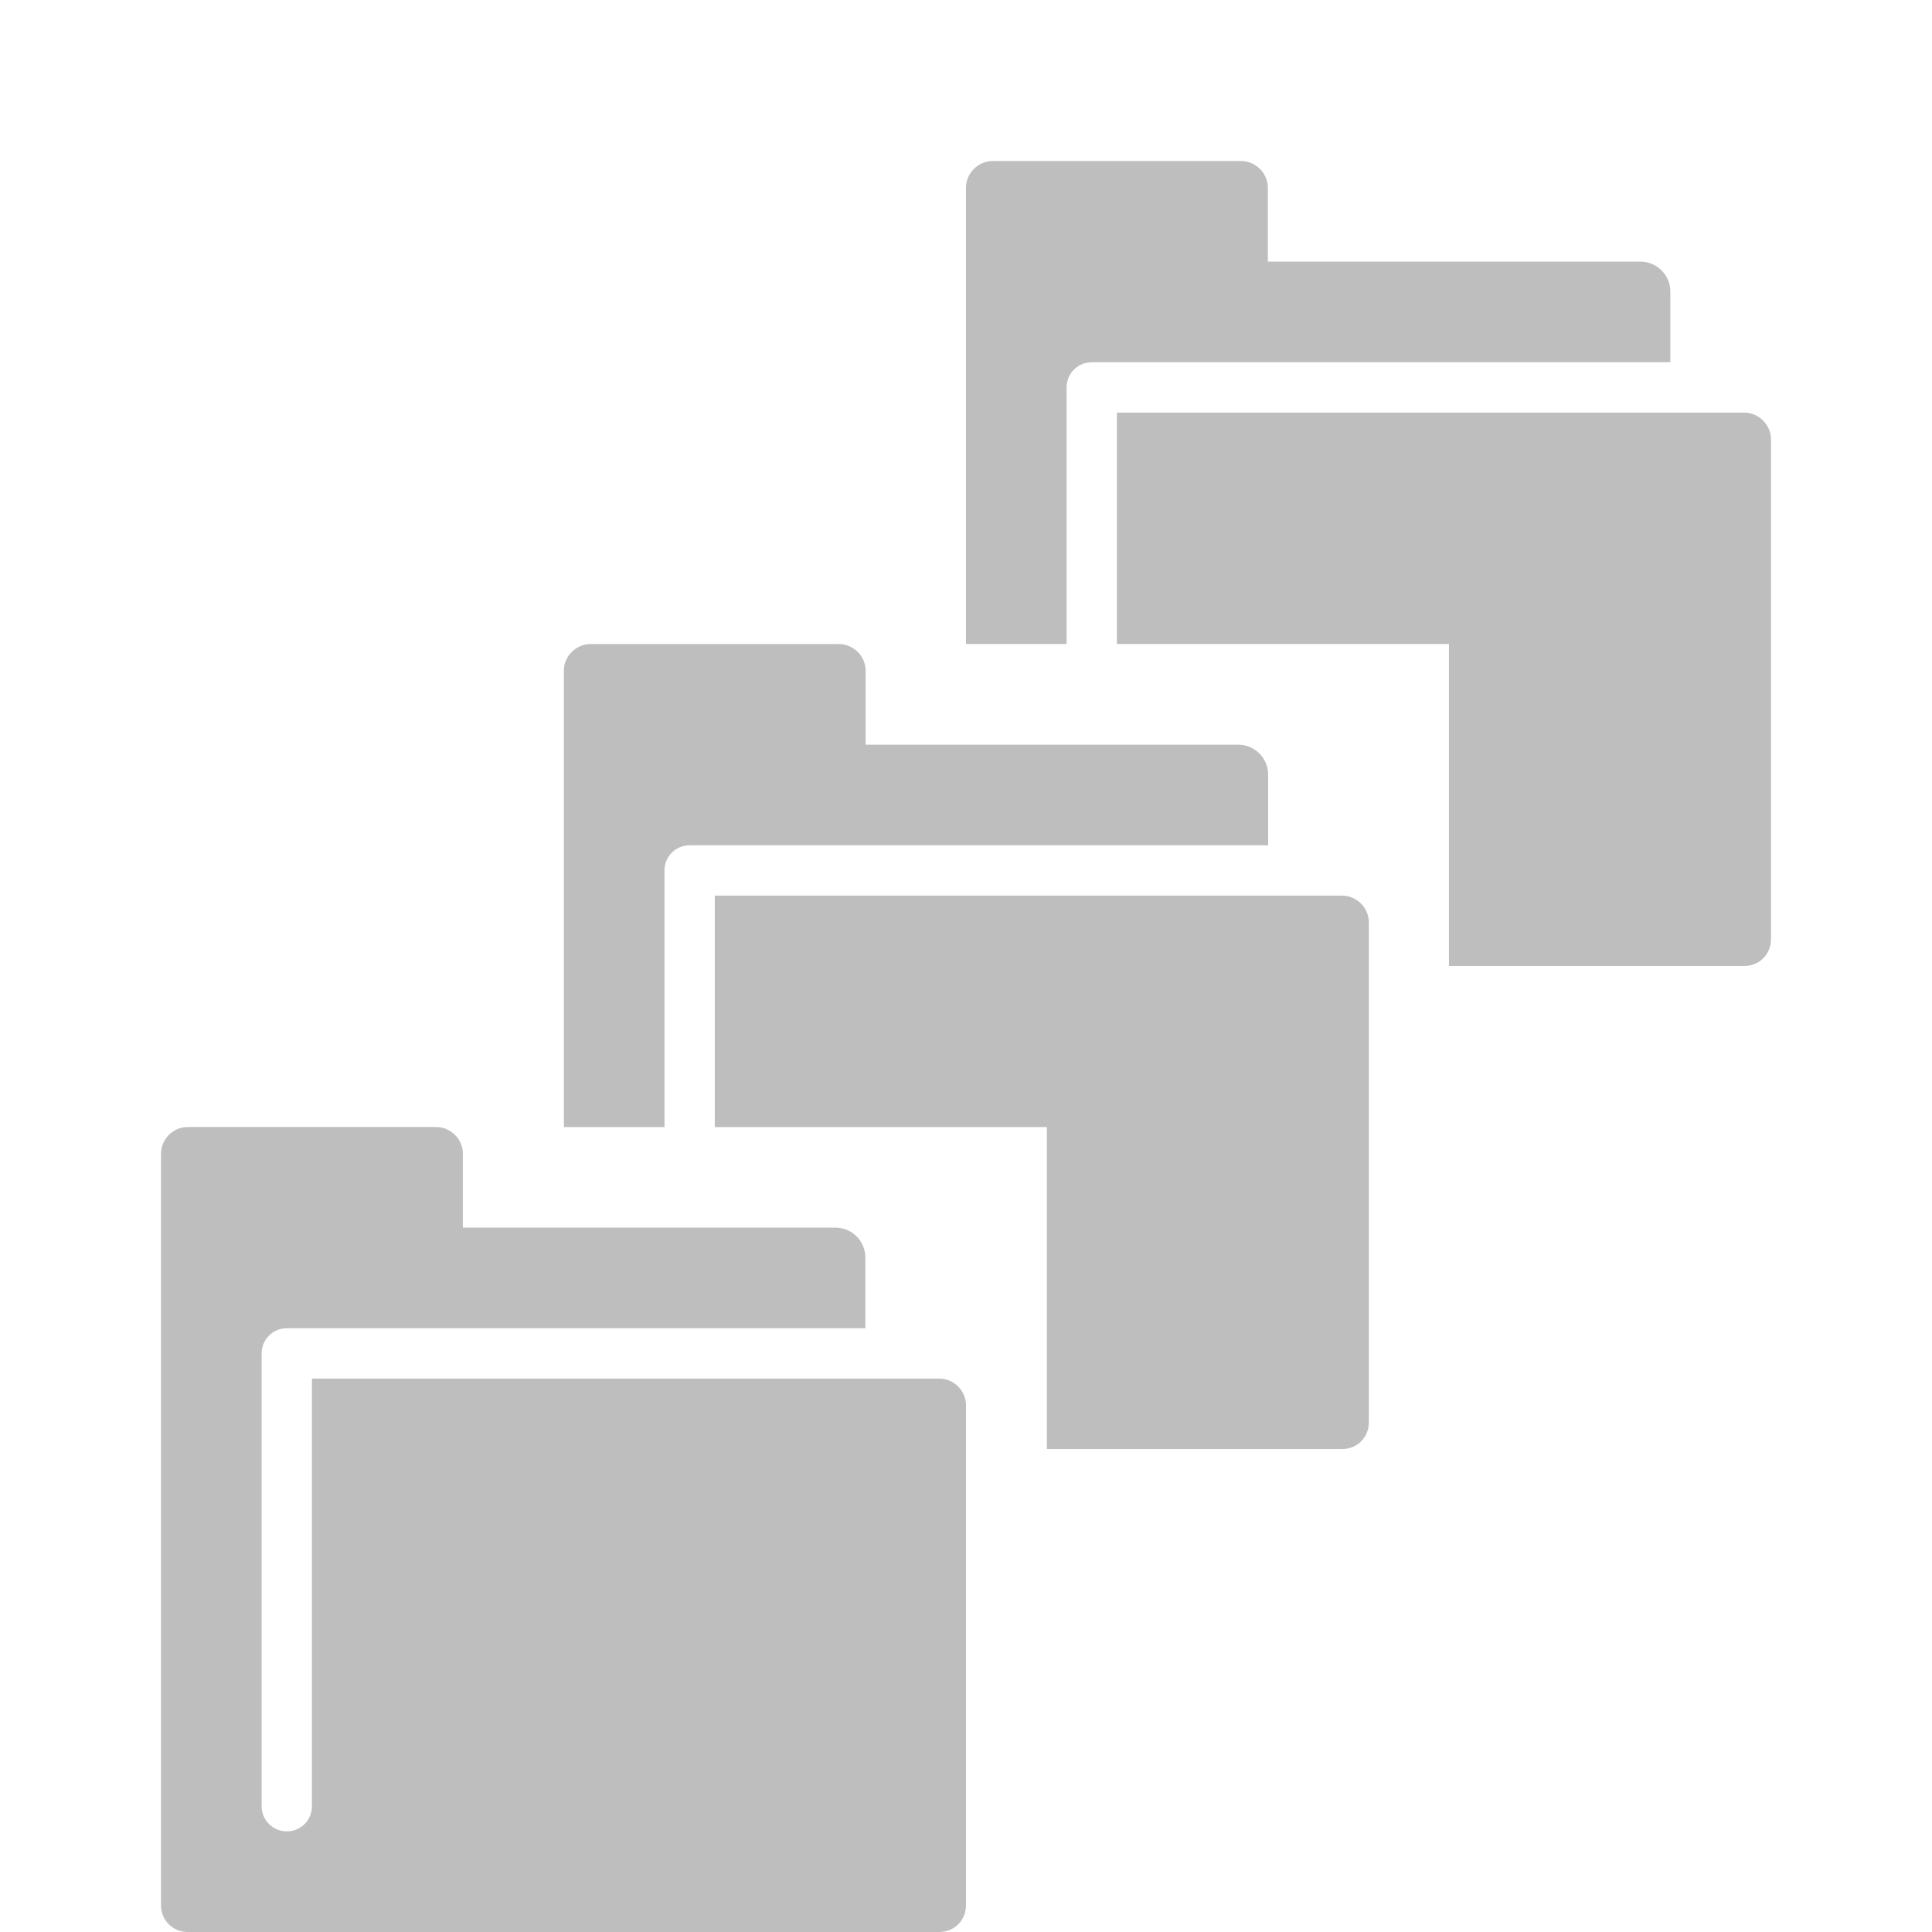
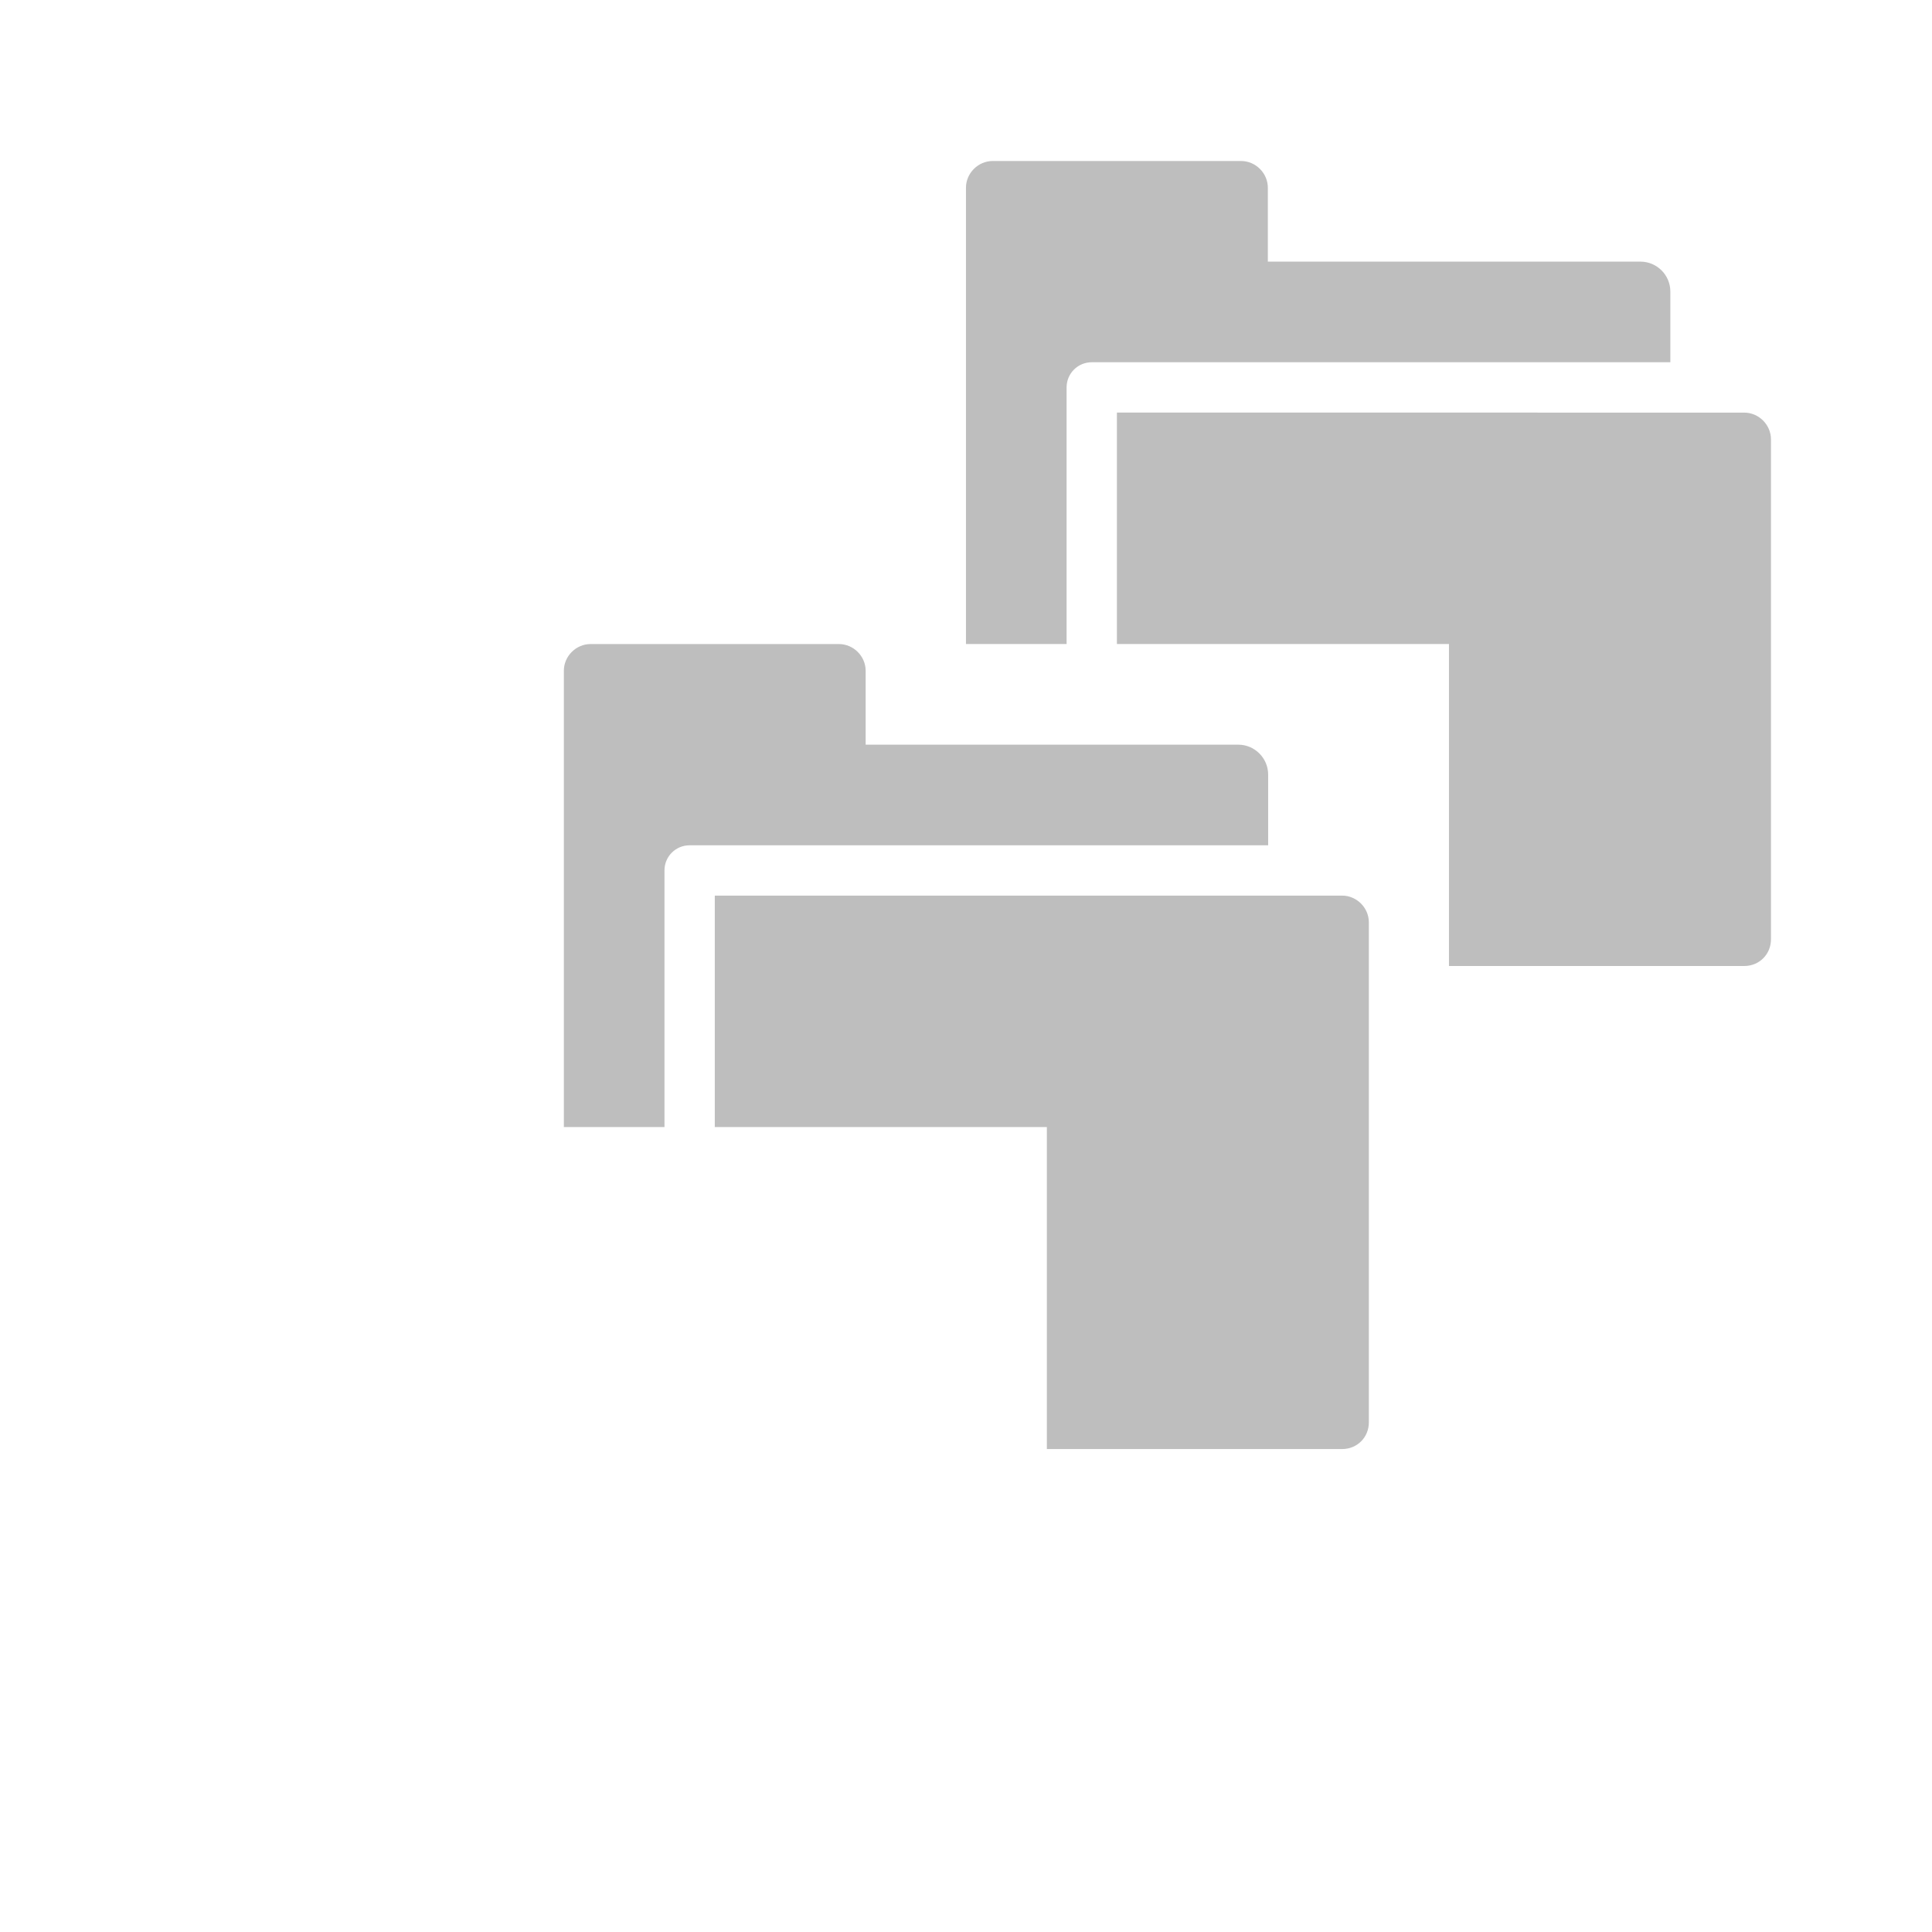
<svg xmlns="http://www.w3.org/2000/svg" xmlns:ns1="http://www.inkscape.org/namespaces/inkscape" xmlns:ns2="http://sodipodi.sourceforge.net/DTD/sodipodi-0.dtd" xmlns:ns4="http://www.openswatchbook.org/uri/2009/osb" xmlns:xlink="http://www.w3.org/1999/xlink" width="24" height="24" viewBox="0 0 24 24" id="svg10027" version="1.1" ns1:version="0.91 r13725" ns2:docname="gimp-prefs-folders.svg">
  <defs id="defs10029">
    <linearGradient ns1:collect="always" xlink:href="#linearGradient19282-4" id="linearGradient9359" gradientUnits="userSpaceOnUse" x1="15" y1="-32" x2="31" y2="-32" />
    <linearGradient id="linearGradient19282-4" ns4:paint="solid" gradientTransform="matrix(0.237,0,0,0.203,-208.296,97.783)">
      <stop style="stop-color:#bebebe;stop-opacity:1;" offset="0" id="stop19284-0" />
    </linearGradient>
    <linearGradient ns1:collect="always" xlink:href="#linearGradient19282-4" id="linearGradient9290-6" gradientUnits="userSpaceOnUse" x1="15" y1="-32" x2="31" y2="-32" gradientTransform="matrix(0.625,0,0,0.625,1373.64,221.715)" />
    <linearGradient ns1:collect="always" xlink:href="#linearGradient19282-4" id="linearGradient9290-6-2" gradientUnits="userSpaceOnUse" x1="15" y1="-32" x2="31" y2="-32" gradientTransform="translate(-4.8637471e-5,3.2)" />
  </defs>
  <ns2:namedview id="base" pagecolor="#ffffff" bordercolor="#666666" borderopacity="1.0" ns1:pageopacity="0.0" ns1:pageshadow="2" ns1:zoom="15.839192" ns1:cx="11.478018" ns1:cy="13.318066" ns1:document-units="px" ns1:current-layer="layer1" showgrid="false" units="px" ns1:window-width="1366" ns1:window-height="741" ns1:window-x="0" ns1:window-y="27" ns1:window-maximized="1" />
  <g ns1:label="Layer 1" ns1:groupmode="layer" id="layer1" transform="translate(0,-1028.362)">
    <g id="gimp-prefs-folders-24" transform="translate(-1412.015,831.647)" ns1:export-filename="/home/jehan/dev/src/gimp/icons/Symbolic/48/gimp-prefs-folders.png" ns1:export-xdpi="180" ns1:export-ydpi="180">
      <g transform="translate(36,8)" id="gimp-prefs-folders-2">
        <rect style="opacity:1;fill:none;fill-opacity:1;fill-rule:evenodd;stroke:none;stroke-width:4;stroke-miterlimit:4;stroke-dasharray:none;stroke-opacity:1" id="rect9261-6" width="16" height="16" x="1378.015" y="196.715" />
        <g style="display:inline" id="folder-6-1" ns1:label="#folder" transform="matrix(0.625,0,0,0.625,1368.64,227.715)">
-           <path ns2:nodetypes="ccccccccccsccccccccccc" id="rect3845-7-8" d="M 15.531,-40 C 15.242,-40 15,-39.758 15,-39.469 l 0,14.938 C 15,-24.233 15.233,-24 15.531,-24 l 14.938,0 C 30.767,-24 31,-24.233 31,-24.531 l 0,-9.938 C 31,-34.758 30.758,-35 30.469,-35 L 18,-35 l 0,8.5 c 0,0.277 -0.223,0.5 -0.5,0.5 -0.277,0 -0.5,-0.223 -0.5,-0.5 l 0,-9 c 0,-0.277 0.223,-0.5 0.5,-0.5 l 2.969,0 8.531,0 0,-1.406 C 29,-37.733 28.733,-38 28.406,-38 L 21,-38 21,-39.469 C 21,-39.758 20.758,-40 20.469,-40 Z" style="display:inline;fill:url(#linearGradient9359);fill-opacity:1;stroke:none" ns1:connector-curvature="0" />
          <rect y="-40" x="15" height="16" width="16" id="rect14152-53-7" style="color:#bebebe;display:inline;overflow:visible;visibility:visible;fill:none;stroke:none;stroke-width:2;marker:none;enable-background:accumulate" />
        </g>
        <g style="display:inline" id="folder-6-0-9" ns1:label="#folder" transform="matrix(0.625,0,0,0.625,1373.639,221.715)">
          <path style="display:inline;fill:url(#linearGradient9290-6);fill-opacity:1;stroke:none" d="m 1383.348,196.715 c -0.181,0 -0.332,0.151 -0.332,0.332 l 0,5.668 1.25,0 0,-3.188 c 0,-0.173 0.139,-0.312 0.312,-0.312 l 1.855,0 5.332,0 0,-0.879 c 0,-0.204 -0.167,-0.371 -0.371,-0.371 l -4.629,0 0,-0.918 c 0,-0.181 -0.151,-0.332 -0.332,-0.332 l -3.086,0 z m 1.543,3.125 0,2.875 4.125,0 0,4 3.668,0 c 0.187,0 0.332,-0.145 0.332,-0.332 l 0,-6.211 c 0,-0.181 -0.151,-0.332 -0.332,-0.332 l -7.793,0 z" transform="matrix(1.6,0,0,1.6,-2197.817,-354.743)" id="rect3845-7-9-2" ns1:connector-curvature="0" />
          <rect y="-40" x="15" height="16" width="16" id="rect14152-53-3-0" style="color:#bebebe;display:inline;overflow:visible;visibility:visible;fill:none;stroke:none;stroke-width:2;marker:none;enable-background:accumulate" />
        </g>
      </g>
      <g style="display:inline" id="folder-6-0-9-7" ns1:label="#folder" transform="matrix(0.625,0,0,0.625,1414.639,221.715)">
-         <path style="display:inline;fill:url(#linearGradient9290-6-2);fill-opacity:1;stroke:none" d="m 15.532,-36.8 c -0.289,0 -0.531,0.242 -0.531,0.531 l 0,9.069 2,0 0,-5.1 c 0,-0.277 0.223,-0.5 0.5,-0.5 l 2.969,0 8.531,0 0,-1.406 c 0,-0.327 -0.267,-0.594 -0.594,-0.594 l -7.406,0 0,-1.469 c 0,-0.289 -0.242,-0.531 -0.531,-0.531 l -4.937,0 z m 2.469,5 0,4.6 6.6,0 0,6.4 5.869,0 c 0.299,0 0.531,-0.233 0.531,-0.531 l 0,-9.937 c 0,-0.289 -0.242,-0.531 -0.531,-0.531 l -12.469,0 z" id="rect3845-7-9-2-5" ns1:connector-curvature="0" />
+         <path style="display:inline;fill:url(#linearGradient9290-6-2);fill-opacity:1;stroke:none" d="m 15.532,-36.8 c -0.289,0 -0.531,0.242 -0.531,0.531 l 0,9.069 2,0 0,-5.1 c 0,-0.277 0.223,-0.5 0.5,-0.5 l 2.969,0 8.531,0 0,-1.406 c 0,-0.327 -0.267,-0.594 -0.594,-0.594 l -7.406,0 0,-1.469 c 0,-0.289 -0.242,-0.531 -0.531,-0.531 l -4.937,0 z m 2.469,5 0,4.6 6.6,0 0,6.4 5.869,0 c 0.299,0 0.531,-0.233 0.531,-0.531 l 0,-9.937 c 0,-0.289 -0.242,-0.531 -0.531,-0.531 z" id="rect3845-7-9-2-5" ns1:connector-curvature="0" />
        <rect y="-40" x="15" height="16" width="16" id="rect14152-53-3-0-9" style="color:#bebebe;display:inline;overflow:visible;visibility:visible;fill:none;stroke:none;stroke-width:2;marker:none;enable-background:accumulate" />
      </g>
    </g>
  </g>
</svg>